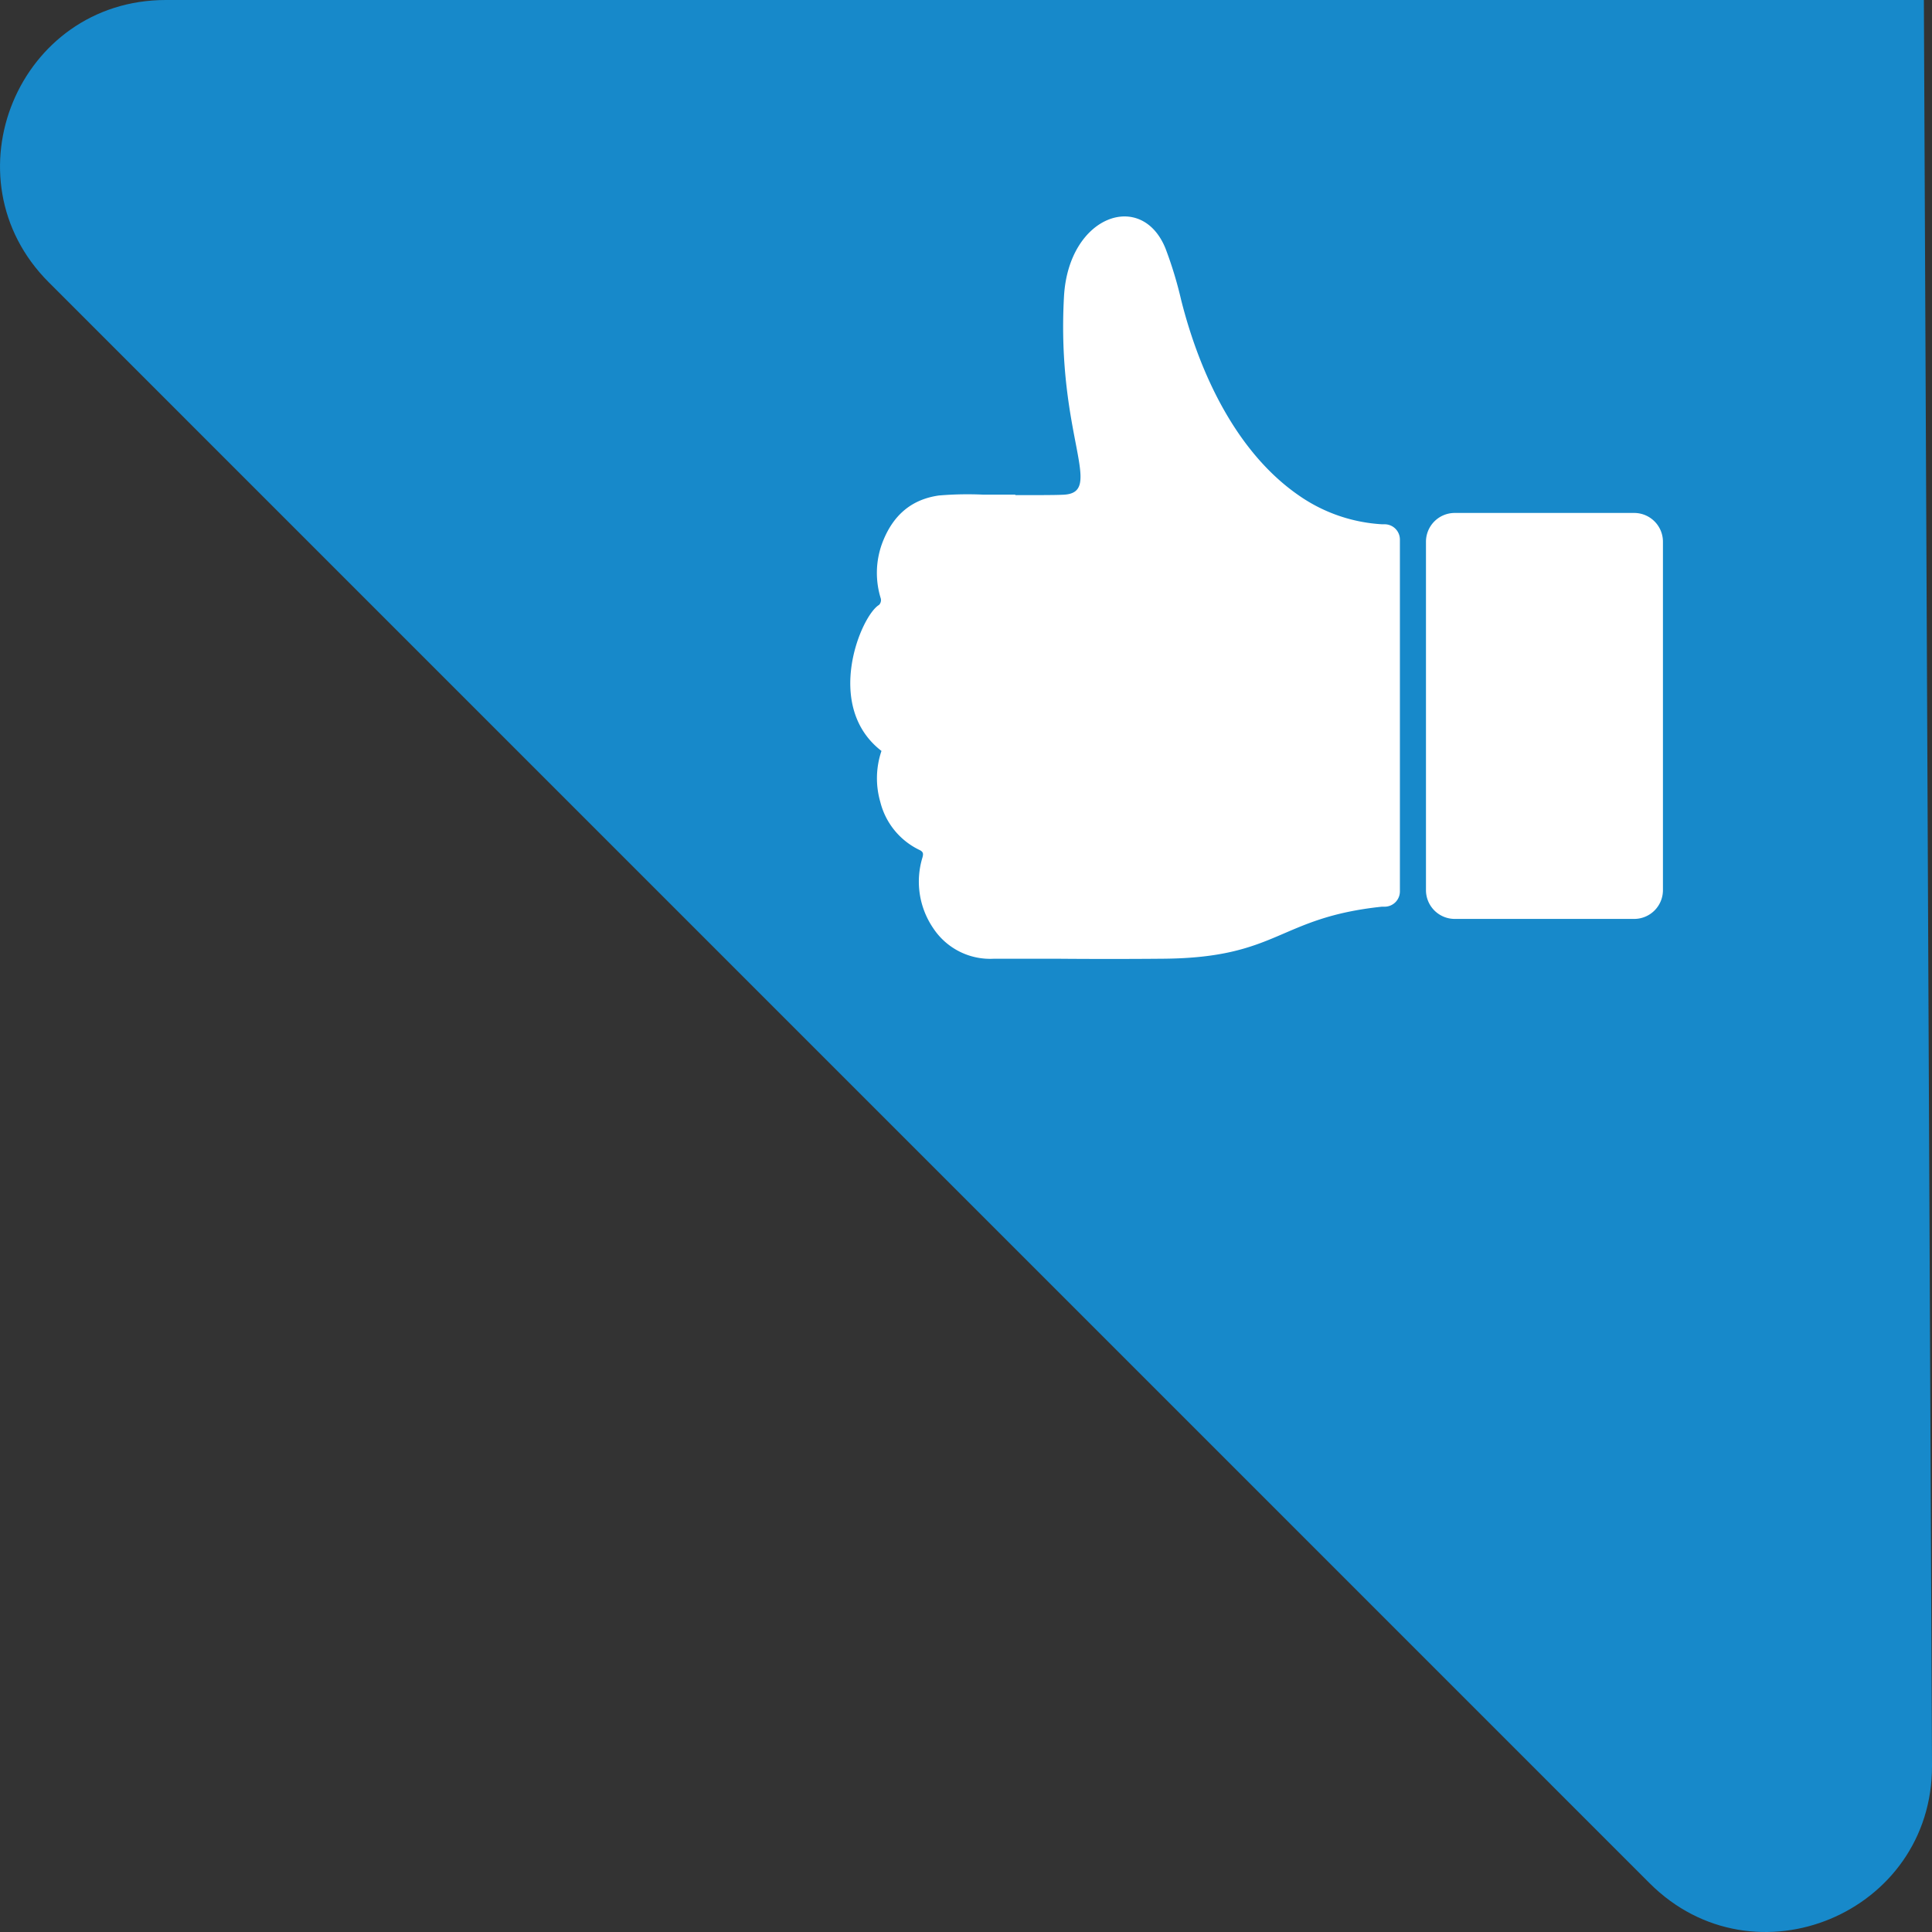
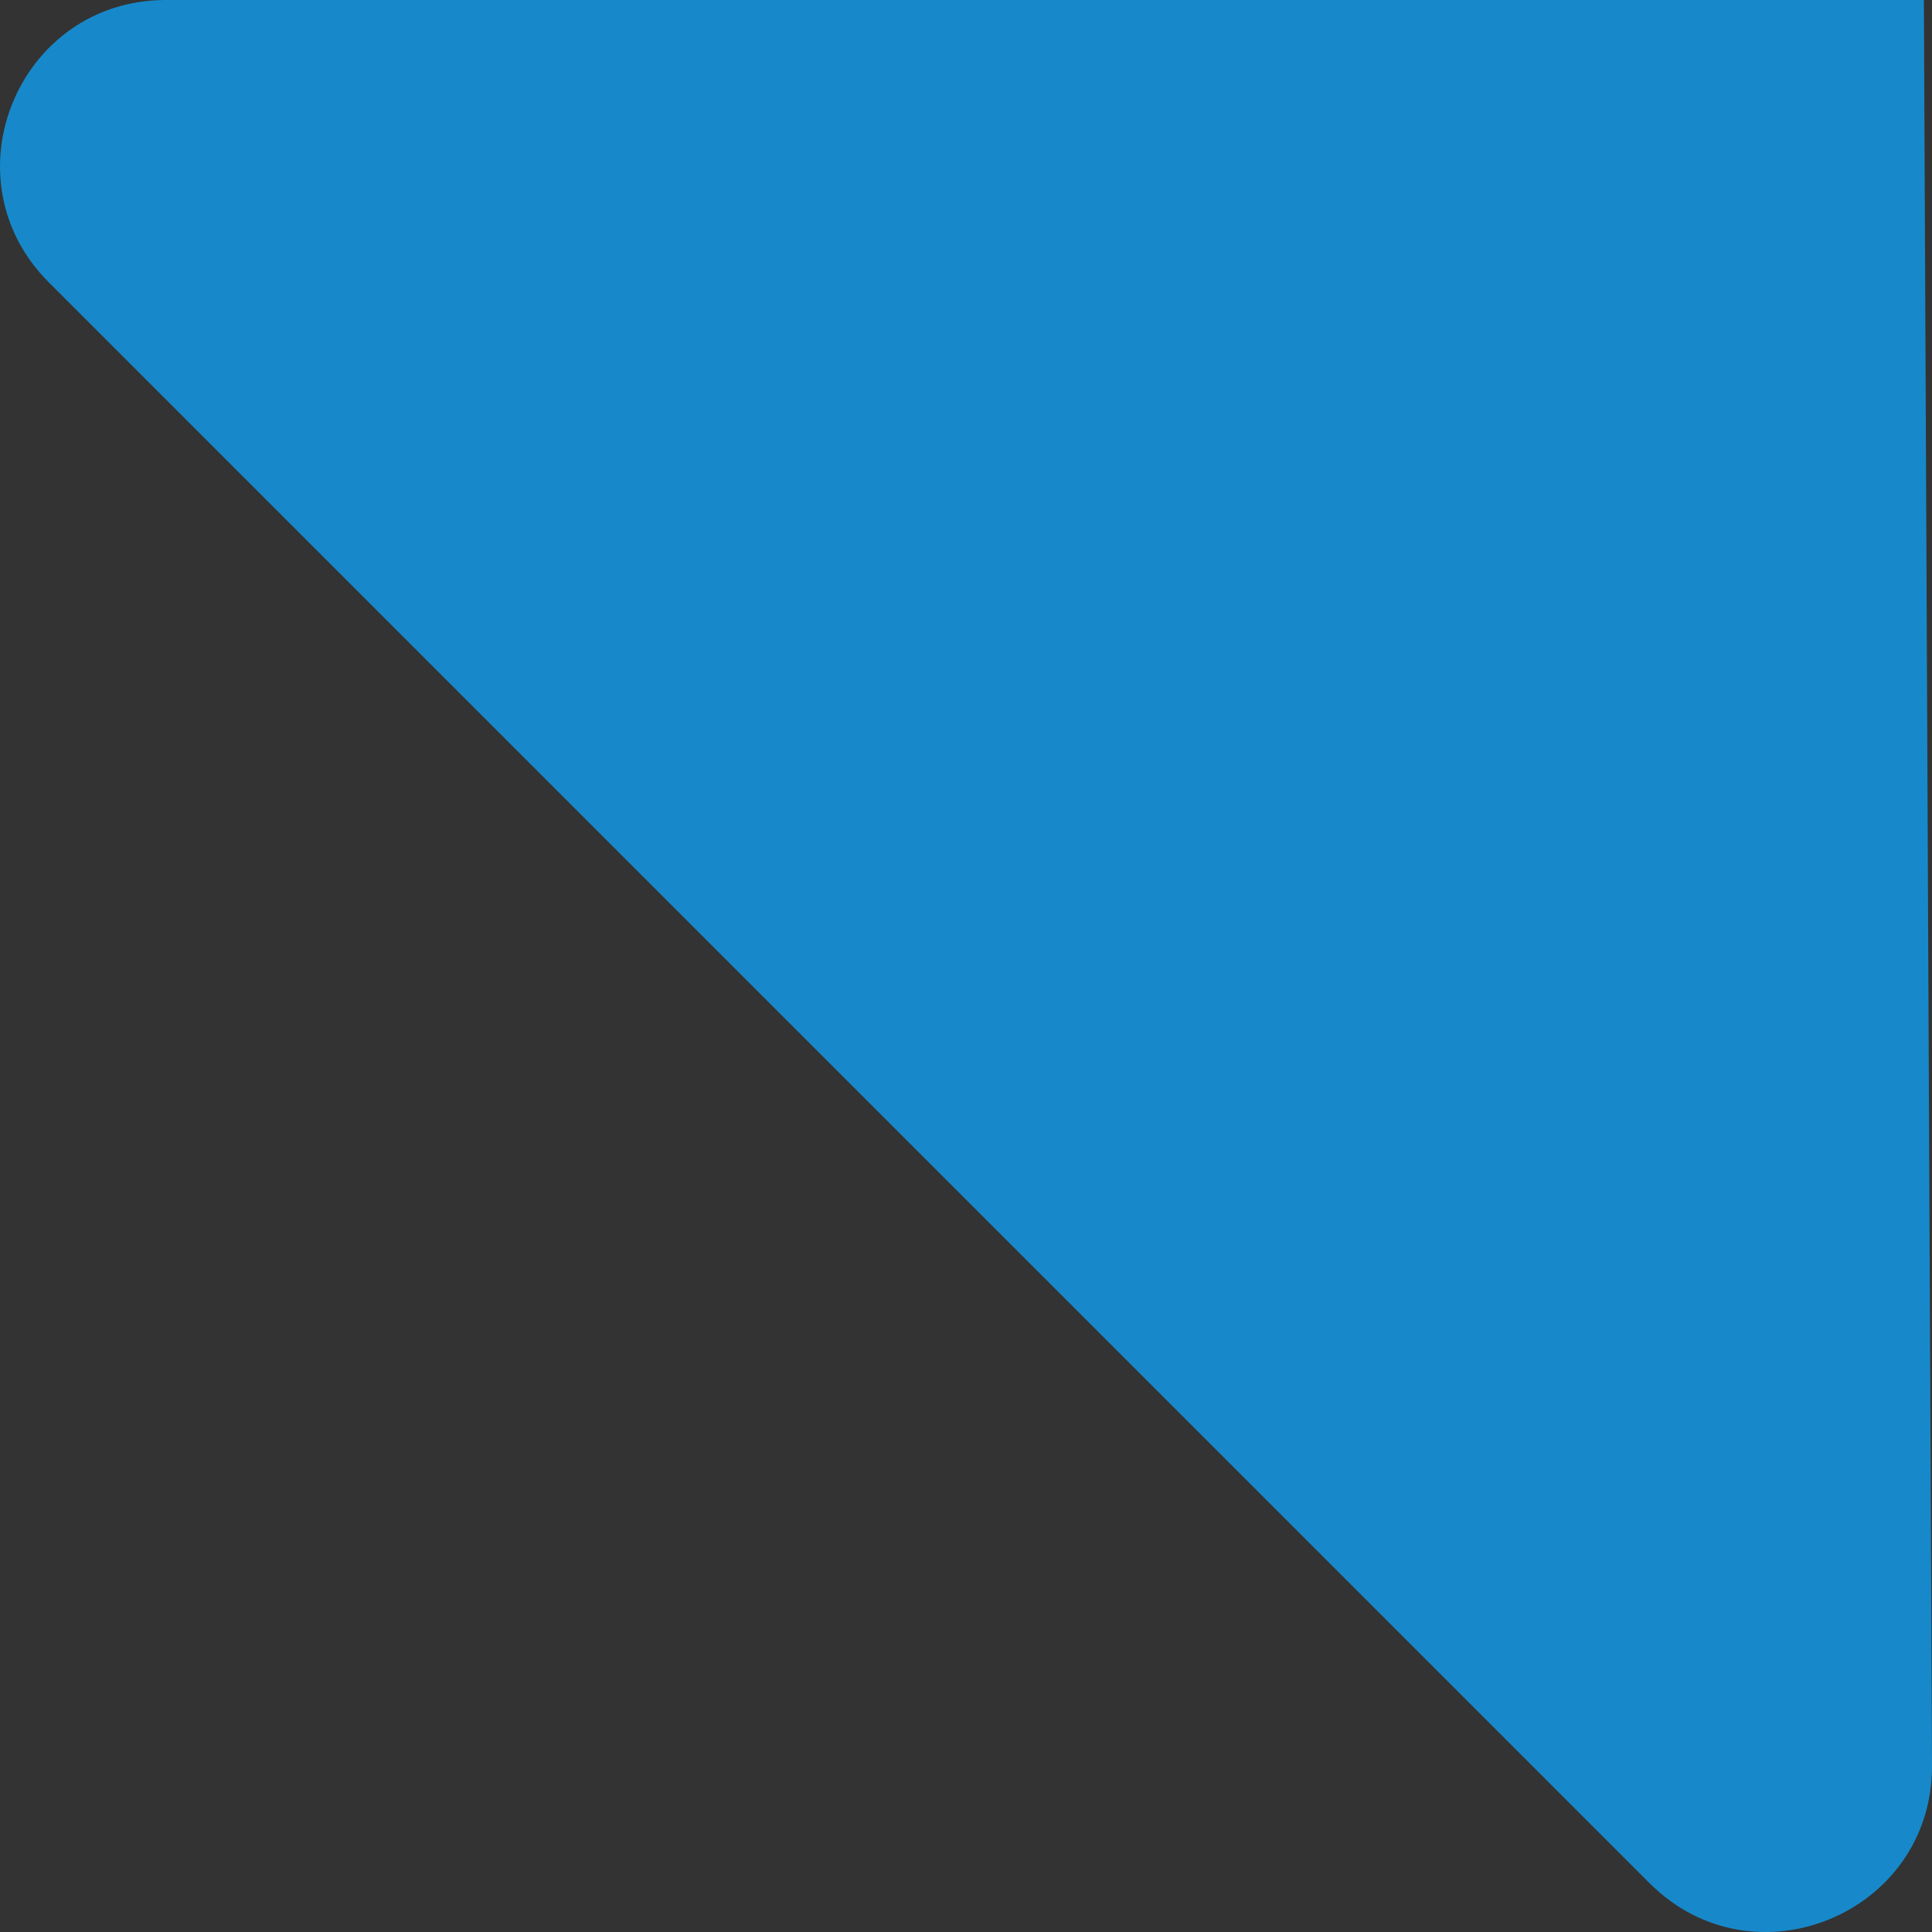
<svg xmlns="http://www.w3.org/2000/svg" viewBox="0 0 320.9 320.9">
  <rect x="0" y="0" width="320.9" height="320.9" fill="#333333" stroke="none" />
  <defs>
    <style>.cls-1{fill:#1789ca;}.cls-2{fill:#fff;fill-rule:evenodd;}</style>
  </defs>
  <title>badge_liked</title>
  <g id="Layer_2" data-name="Layer 2">
    <g id="Layer_1-2" data-name="Layer 1">
      <path class="cls-1" d="M320.9,293.25,319.55,0h-292C3.05,0-9.2,29.59,8.1,46.89L274,312.8C291.35,330.15,321,317.78,320.9,293.25Z" />
-       <path class="cls-2" d="M146,100.48a1.14,1.14,0,0,0,.3-1.06,14.26,14.26,0,0,1,.18-9.06c1.54-4.19,4.37-7.34,9.47-8.06a56.47,56.47,0,0,1,7.37-.14h5.32v.08c3.15,0,6.64,0,7.77-.06,7.34-.14-1-9.47.32-33,.79-13.44,12.93-17.65,16.86-7.9a65.46,65.46,0,0,1,2.59,8.52c3.1,12.32,9.23,25.43,19.68,32.58a26.84,26.84,0,0,0,13.69,4.7H230a2.54,2.54,0,0,1,2.52,2.56v58.4a2.54,2.54,0,0,1-2.52,2.56h-.48c-17.28,1.83-17.1,8.48-36.27,8.64q-9,.08-18,0c-3.38,0-6.75,0-10.12,0A11.32,11.32,0,0,1,155,154.16a13.71,13.71,0,0,1-1.78-11.74c.15-.57.18-.92-.49-1.24a12.09,12.09,0,0,1-6.52-8,14.13,14.13,0,0,1,.2-8.45C136.75,117.27,143,102.27,146,100.48Z" />
-       <path class="cls-2" d="M276.21,147.83a4.78,4.78,0,0,1-4.72,4.8H241.58a4.78,4.78,0,0,1-4.73-4.8V90a4.78,4.78,0,0,1,4.73-4.8h29.91a4.78,4.78,0,0,1,4.72,4.8Z" />
    </g>
  </g>
</svg>